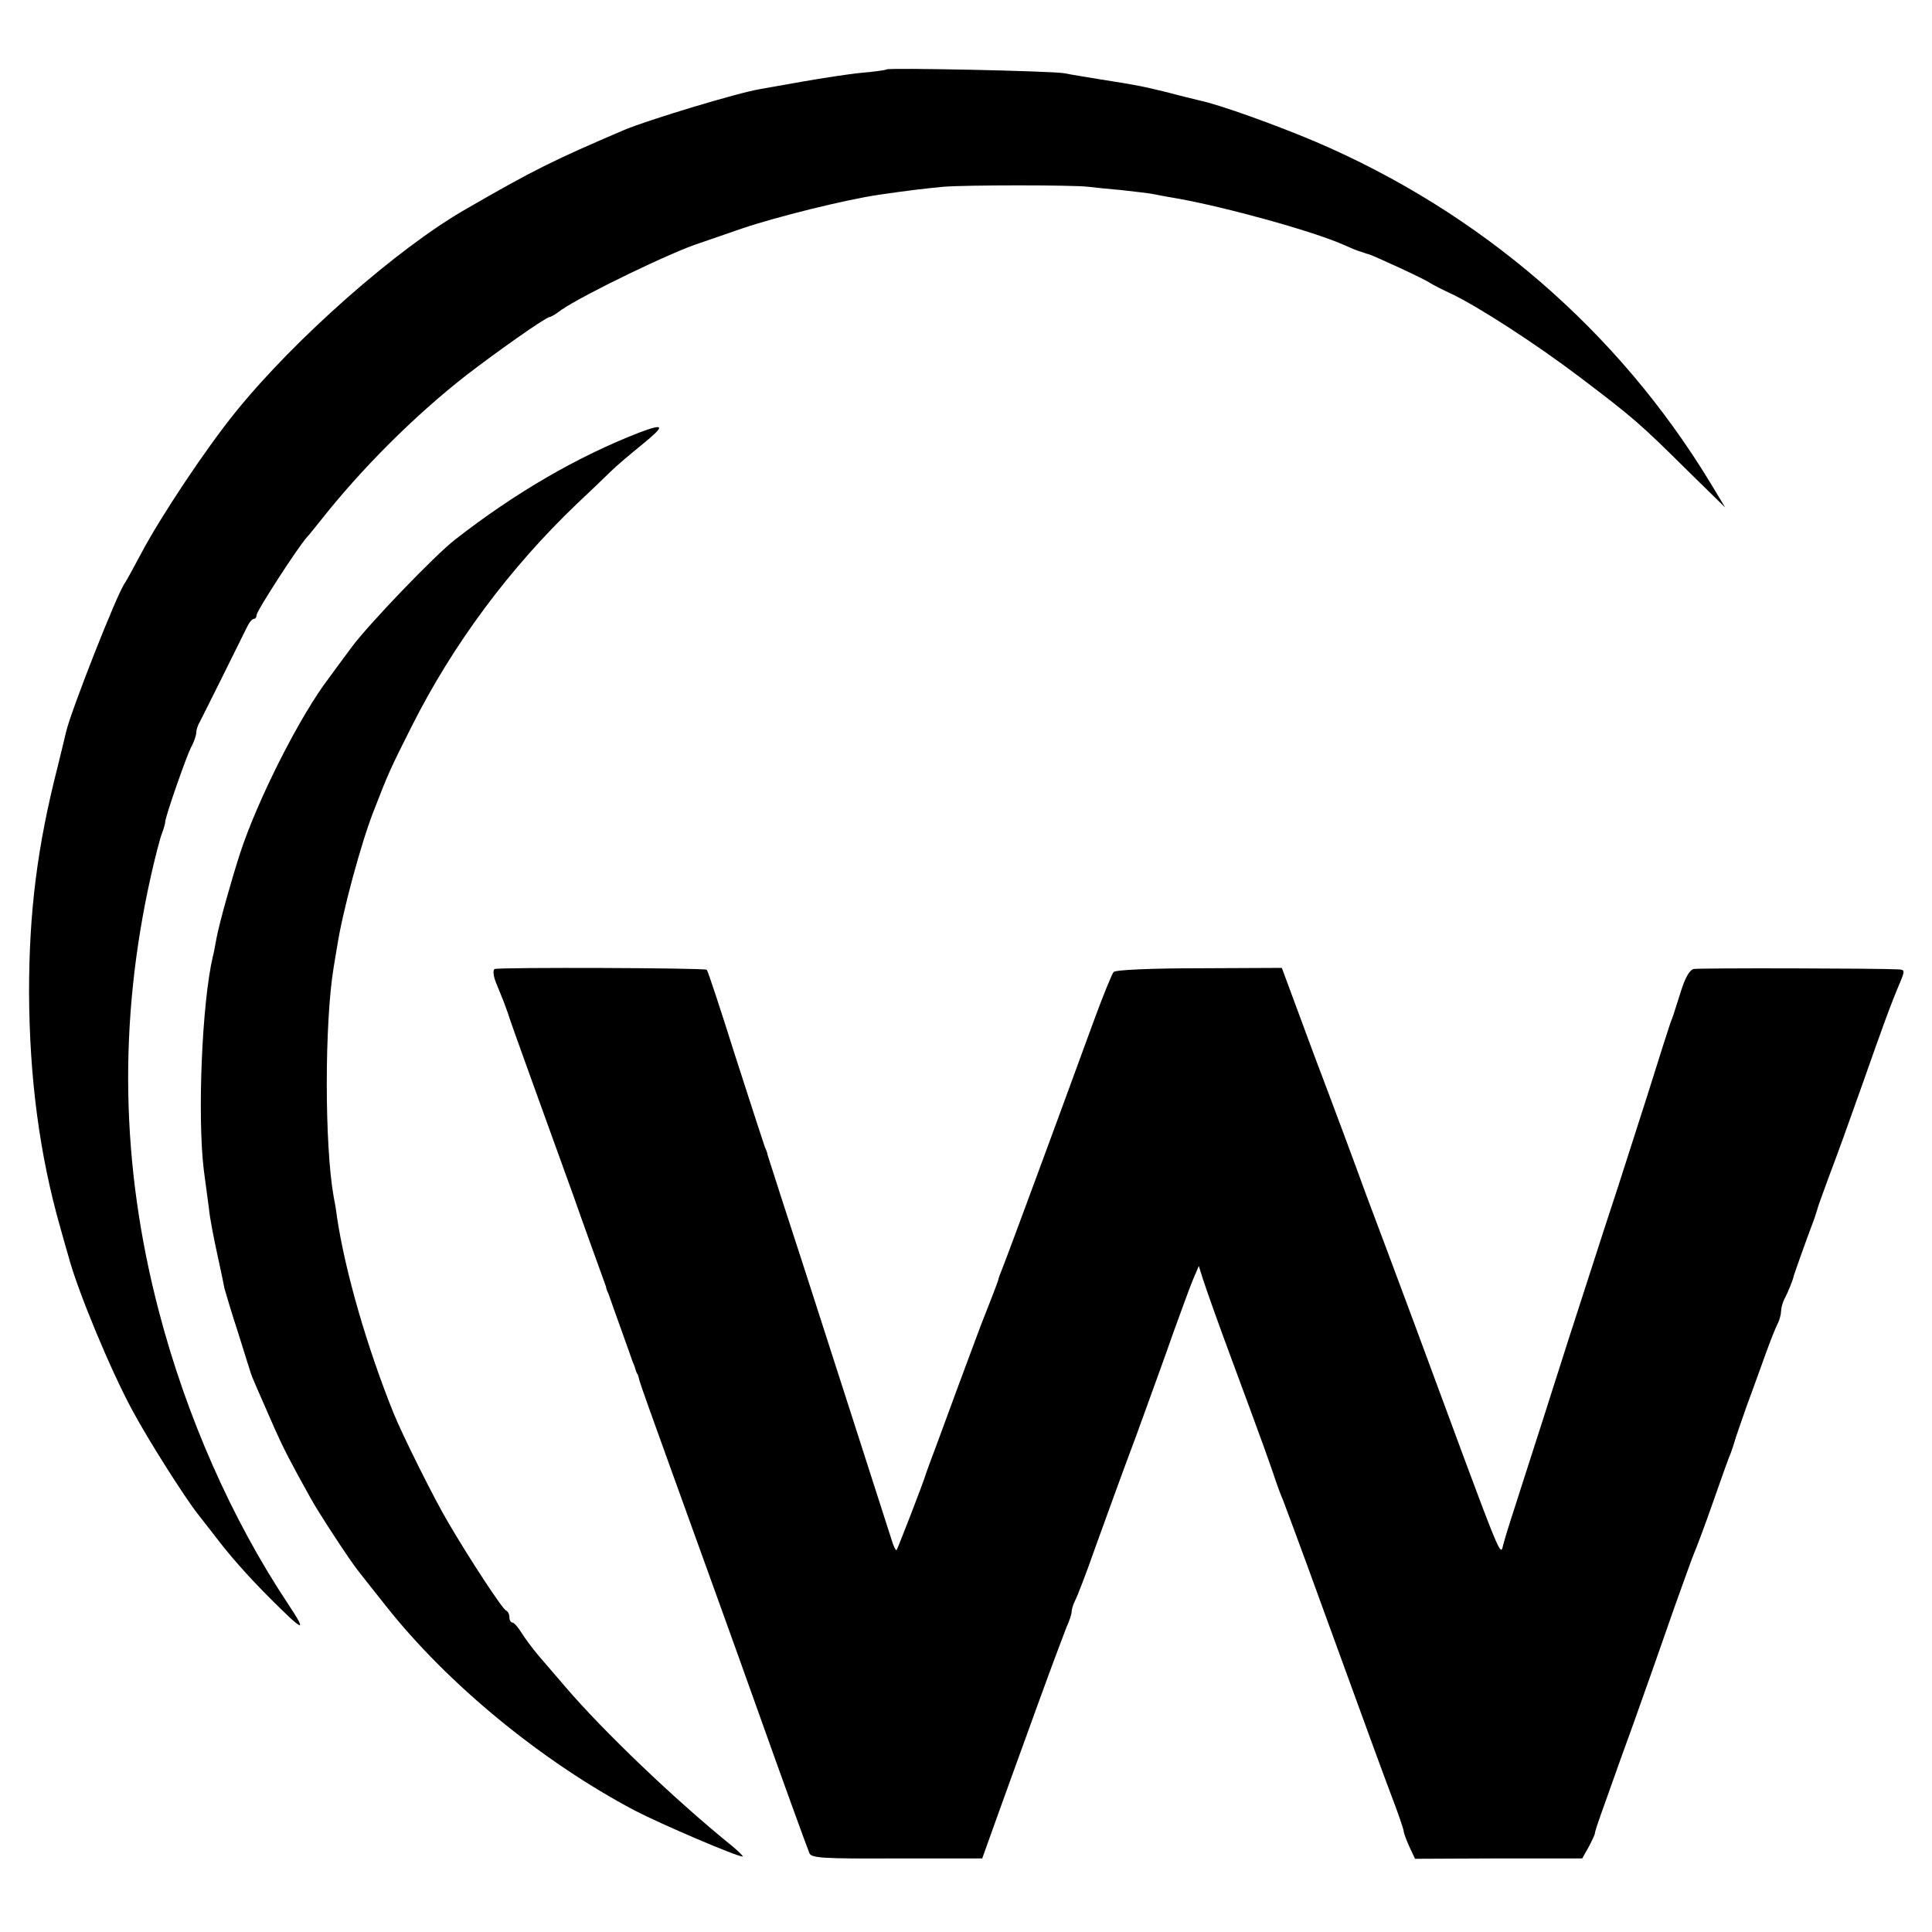
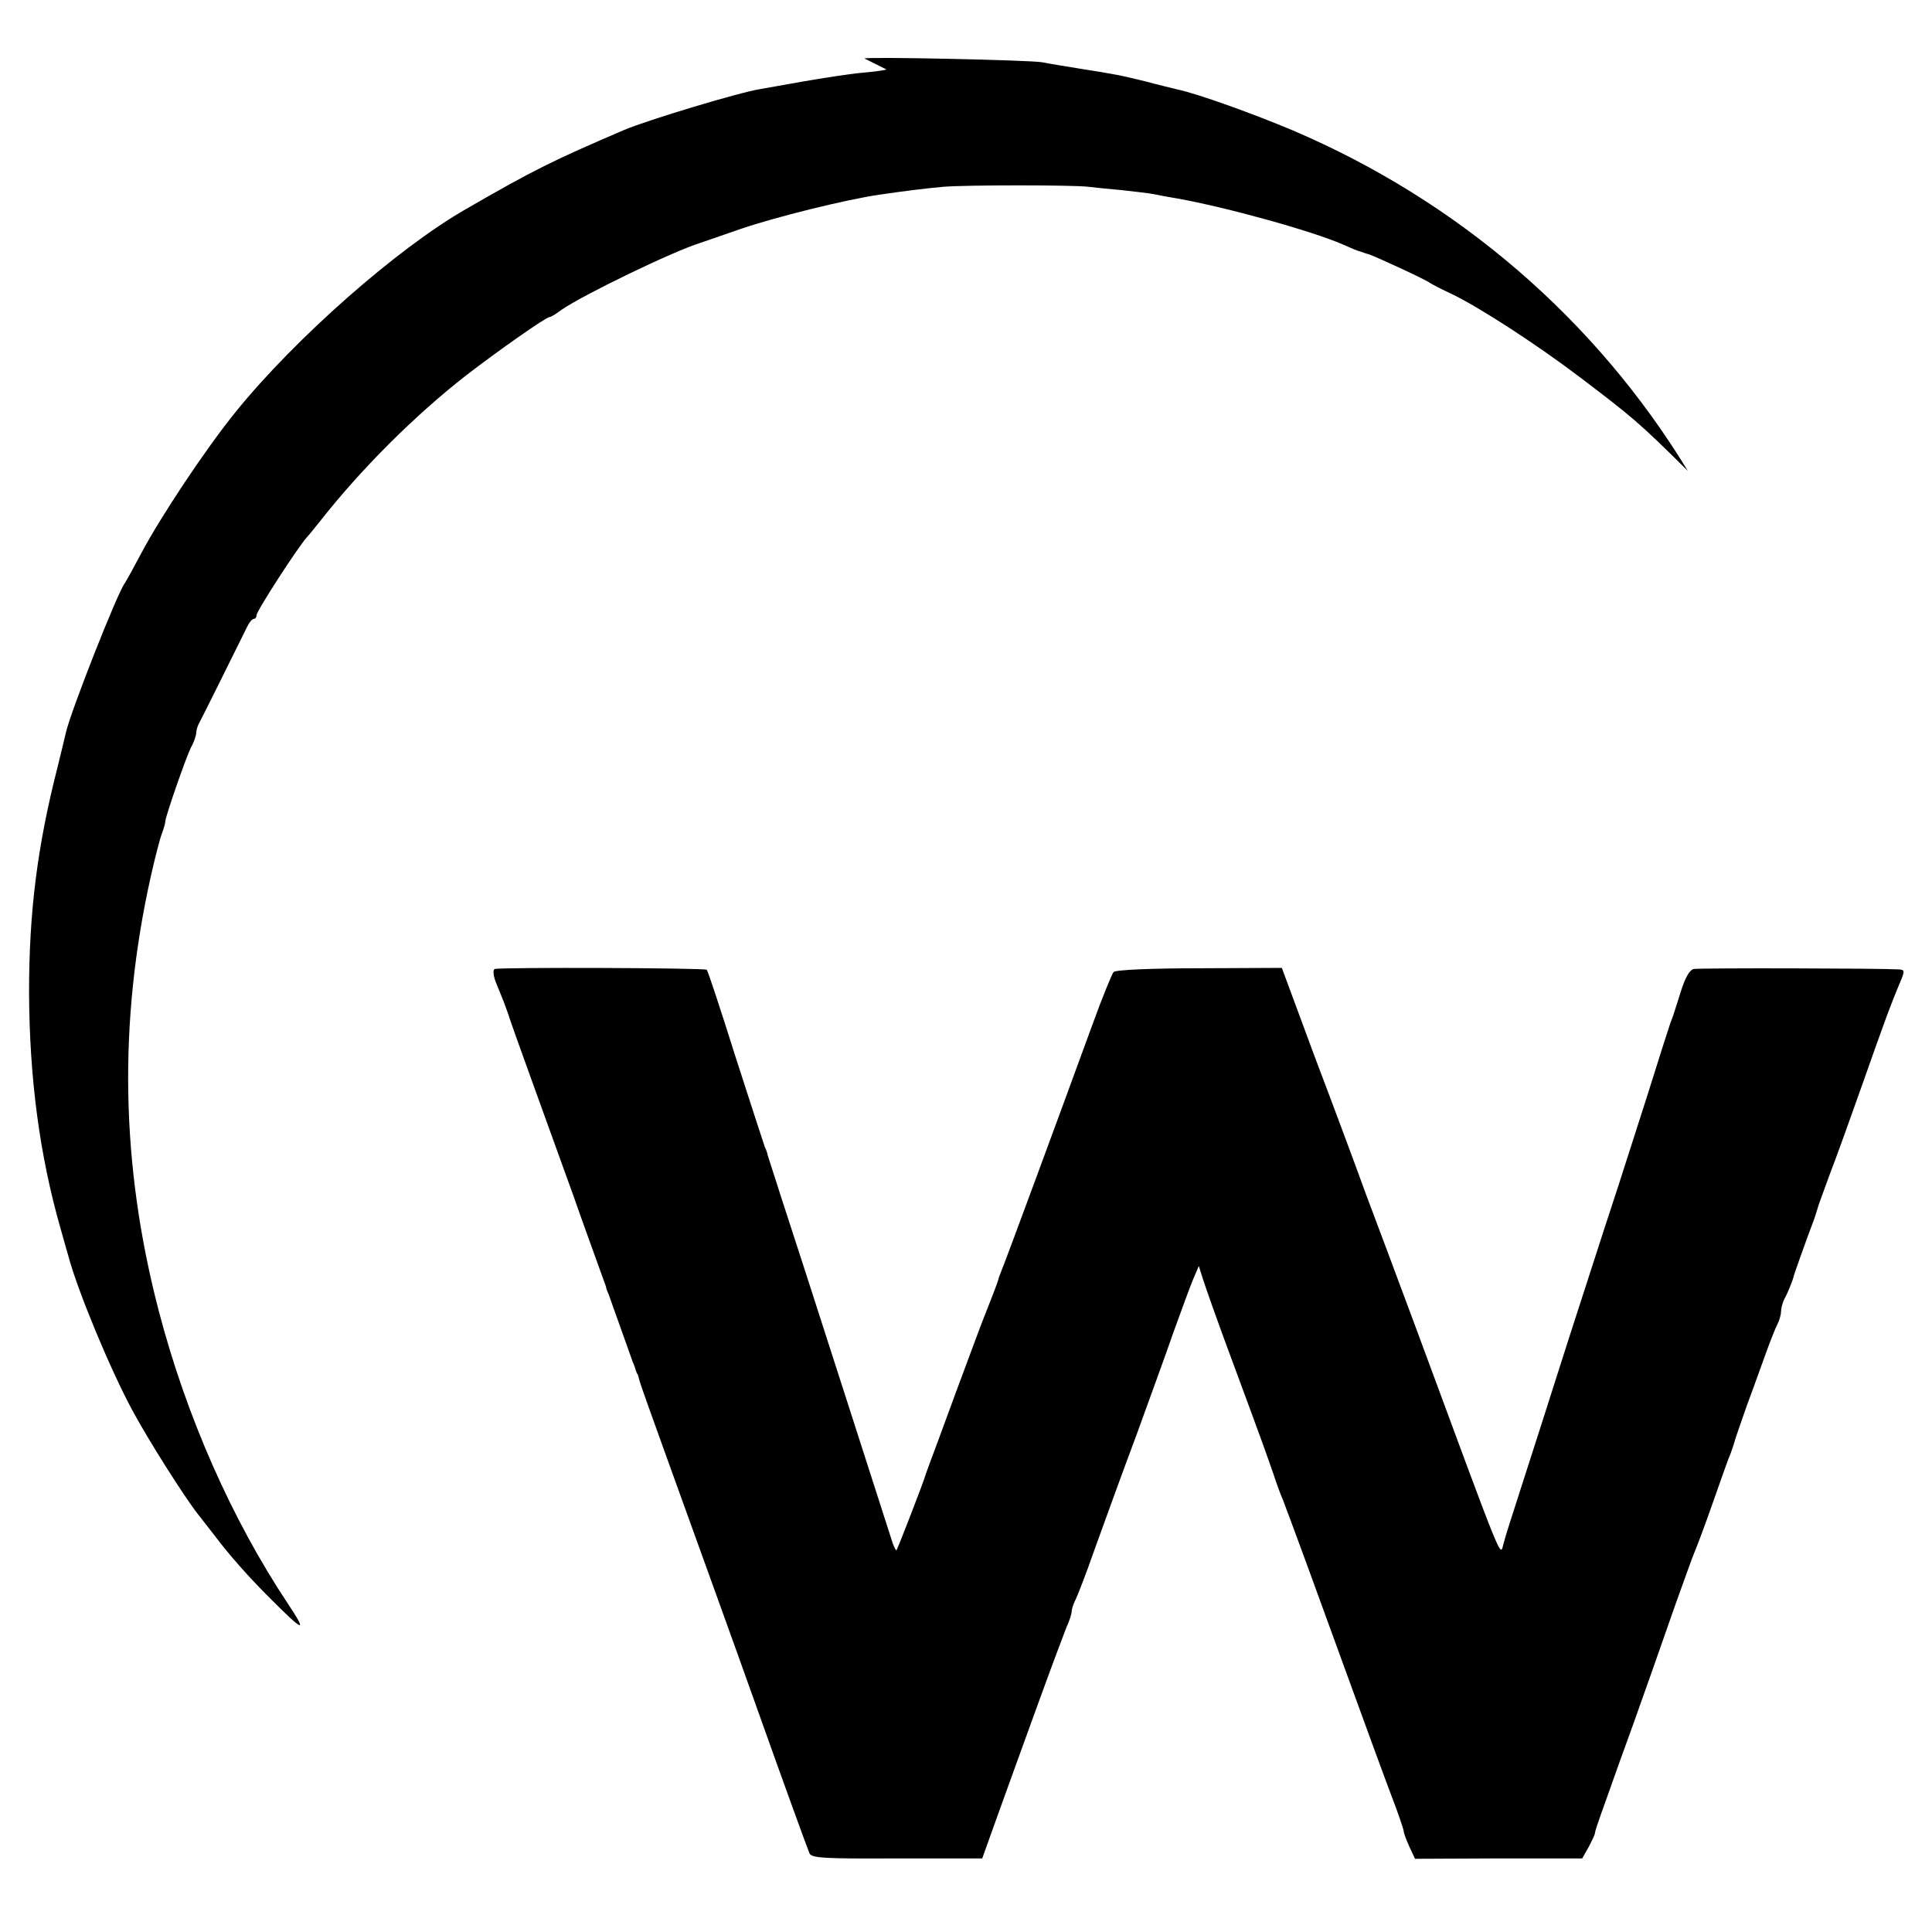
<svg xmlns="http://www.w3.org/2000/svg" version="1.0" width="512pt" height="512pt" viewBox="0 0 512 512" preserveAspectRatio="xMidYMid meet">
  <g transform="translate(0,512) scale(0.1,-0.1)" fill="#000000" stroke="none">
-     <path d="M2349 4936 c-2 -2 -32 -6 -66 -9 -33 -3 -103 -14 -155 -23 -51 -9 -102 -18 -113 -20 -57 -9 -298 -82 -360 -108 -189 -81 -240 -106 -420 -210 -182 -104 -453 -343 -610 -537 -81 -100 -199 -278 -250 -374 -20 -38 -40 -74 -44 -80 -20 -26 -143 -339 -156 -395 -2 -8 -12 -51 -23 -95 -53 -208 -75 -381 -75 -595 1 -228 28 -431 83 -624 10 -37 20 -70 21 -74 24 -91 111 -301 170 -410 43 -80 139 -231 173 -274 11 -14 32 -41 46 -59 36 -48 87 -106 145 -164 91 -91 101 -95 48 -15 -149 224 -269 496 -342 775 -101 386 -108 766 -21 1154 11 49 24 99 29 112 5 13 9 27 9 32 1 15 55 170 68 196 8 14 14 32 14 39 0 7 4 20 10 30 8 15 97 194 124 249 6 13 14 23 19 23 4 0 7 5 7 10 0 11 109 179 133 206 7 7 23 28 37 45 108 137 248 277 385 384 83 64 212 155 222 155 3 0 17 8 31 19 60 41 296 155 367 177 6 2 55 19 110 38 91 31 276 77 365 90 68 10 125 17 170 21 58 5 346 5 384 0 16 -2 57 -6 90 -9 34 -4 73 -8 86 -11 14 -3 41 -8 60 -11 129 -23 357 -86 439 -122 20 -9 39 -17 44 -18 4 -1 9 -3 12 -4 3 -1 8 -3 13 -4 13 -4 147 -65 162 -76 8 -5 33 -18 55 -28 72 -34 228 -135 345 -224 137 -104 156 -120 283 -246 l99 -97 -41 68 c-244 401 -608 715 -1046 902 -104 44 -254 98 -307 109 -12 3 -50 12 -83 21 -66 16 -79 19 -175 34 -36 6 -81 13 -100 17 -37 6 -465 15 -471 10z" />
-     <path d="M1695 3974 c-165 -64 -330 -160 -489 -284 -53 -41 -228 -223 -274 -285 -28 -38 -55 -74 -59 -80 -77 -100 -190 -323 -237 -467 -25 -78 -54 -182 -62 -223 -4 -22 -8 -44 -10 -50 -29 -124 -41 -423 -24 -565 5 -36 11 -83 14 -105 2 -22 12 -74 21 -115 9 -41 18 -84 20 -95 3 -11 19 -65 37 -120 17 -55 32 -102 33 -105 1 -5 18 -44 62 -144 25 -56 42 -89 96 -186 20 -37 104 -165 124 -190 6 -8 40 -51 75 -95 164 -208 414 -413 660 -543 67 -35 270 -122 286 -122 3 0 -9 12 -28 28 -151 122 -343 306 -442 422 -26 30 -59 69 -73 85 -14 17 -33 42 -43 58 -9 15 -20 27 -24 27 -4 0 -8 6 -8 14 0 8 -4 16 -9 18 -9 3 -97 137 -153 233 -36 60 -123 235 -145 290 -70 174 -128 373 -150 520 -2 17 -6 41 -9 55 -24 136 -24 458 0 605 3 17 7 44 10 60 14 90 63 271 96 355 39 101 45 114 101 225 110 219 261 421 438 590 35 33 75 71 90 86 14 14 52 46 84 72 60 49 59 56 -8 31z" />
+     <path d="M2349 4936 c-2 -2 -32 -6 -66 -9 -33 -3 -103 -14 -155 -23 -51 -9 -102 -18 -113 -20 -57 -9 -298 -82 -360 -108 -189 -81 -240 -106 -420 -210 -182 -104 -453 -343 -610 -537 -81 -100 -199 -278 -250 -374 -20 -38 -40 -74 -44 -80 -20 -26 -143 -339 -156 -395 -2 -8 -12 -51 -23 -95 -53 -208 -75 -381 -75 -595 1 -228 28 -431 83 -624 10 -37 20 -70 21 -74 24 -91 111 -301 170 -410 43 -80 139 -231 173 -274 11 -14 32 -41 46 -59 36 -48 87 -106 145 -164 91 -91 101 -95 48 -15 -149 224 -269 496 -342 775 -101 386 -108 766 -21 1154 11 49 24 99 29 112 5 13 9 27 9 32 1 15 55 170 68 196 8 14 14 32 14 39 0 7 4 20 10 30 8 15 97 194 124 249 6 13 14 23 19 23 4 0 7 5 7 10 0 11 109 179 133 206 7 7 23 28 37 45 108 137 248 277 385 384 83 64 212 155 222 155 3 0 17 8 31 19 60 41 296 155 367 177 6 2 55 19 110 38 91 31 276 77 365 90 68 10 125 17 170 21 58 5 346 5 384 0 16 -2 57 -6 90 -9 34 -4 73 -8 86 -11 14 -3 41 -8 60 -11 129 -23 357 -86 439 -122 20 -9 39 -17 44 -18 4 -1 9 -3 12 -4 3 -1 8 -3 13 -4 13 -4 147 -65 162 -76 8 -5 33 -18 55 -28 72 -34 228 -135 345 -224 137 -104 156 -120 283 -246 c-244 401 -608 715 -1046 902 -104 44 -254 98 -307 109 -12 3 -50 12 -83 21 -66 16 -79 19 -175 34 -36 6 -81 13 -100 17 -37 6 -465 15 -471 10z" />
    <path d="M1311 2552 c-5 -2 -4 -17 3 -35 7 -18 17 -41 21 -52 4 -11 9 -24 11 -30 1 -5 29 -84 62 -175 33 -91 83 -230 112 -310 28 -80 59 -165 68 -190 9 -25 17 -47 18 -50 0 -3 3 -12 7 -20 3 -8 17 -49 32 -90 15 -41 29 -82 32 -90 4 -8 7 -18 8 -22 2 -5 3 -9 5 -10 1 -2 3 -10 5 -18 2 -8 38 -109 80 -225 93 -258 162 -448 225 -625 79 -222 138 -384 145 -401 5 -13 35 -15 232 -14 l226 0 43 120 c24 66 71 197 105 290 34 94 68 184 75 202 8 17 14 36 14 42 0 6 4 19 9 29 5 9 30 73 54 142 25 69 73 202 108 295 34 94 79 217 99 275 21 58 44 121 52 140 l15 35 11 -35 c6 -19 40 -116 77 -215 84 -227 92 -250 111 -305 8 -25 19 -54 24 -65 4 -11 17 -45 28 -75 11 -30 27 -73 35 -95 8 -22 54 -148 102 -280 48 -132 102 -280 121 -330 19 -49 34 -94 34 -98 0 -5 7 -23 15 -41 l15 -32 222 1 221 0 17 30 c9 17 17 34 17 38 0 4 8 27 16 50 8 23 30 83 47 132 18 50 35 97 38 105 30 84 77 217 111 315 24 66 46 129 51 140 5 11 28 72 50 135 22 63 43 122 47 130 3 8 7 20 9 27 1 6 17 51 34 100 18 48 41 113 52 143 11 30 24 63 29 72 5 10 9 25 9 33 0 8 4 23 9 33 9 16 23 51 25 62 1 4 32 92 54 150 3 8 6 20 8 25 1 6 16 46 32 90 17 44 56 152 87 240 57 162 76 214 101 273 12 29 12 32 -4 33 -54 3 -530 4 -544 1 -11 -3 -23 -25 -34 -61 -22 -70 -20 -63 -27 -81 -3 -8 -31 -96 -62 -195 -32 -99 -74 -232 -95 -295 -21 -63 -72 -223 -115 -355 -42 -132 -96 -301 -120 -375 -24 -74 -47 -146 -50 -159 -11 -35 10 -86 -236 579 -44 118 -102 274 -129 345 -26 72 -87 236 -136 365 l-87 235 -219 -1 c-122 0 -222 -4 -227 -10 -4 -5 -29 -65 -54 -134 -85 -233 -237 -645 -244 -660 -3 -8 -7 -17 -7 -20 -1 -6 -24 -65 -36 -95 -5 -11 -38 -101 -75 -200 -36 -99 -69 -187 -72 -195 -3 -8 -7 -19 -9 -25 -6 -22 -75 -199 -78 -203 -2 -2 -9 12 -14 30 -26 81 -206 641 -231 718 -27 82 -94 290 -97 300 0 3 -3 12 -7 20 -3 8 -38 116 -78 240 -39 124 -73 227 -76 230 -4 5 -547 7 -562 2z" />
  </g>
</svg>